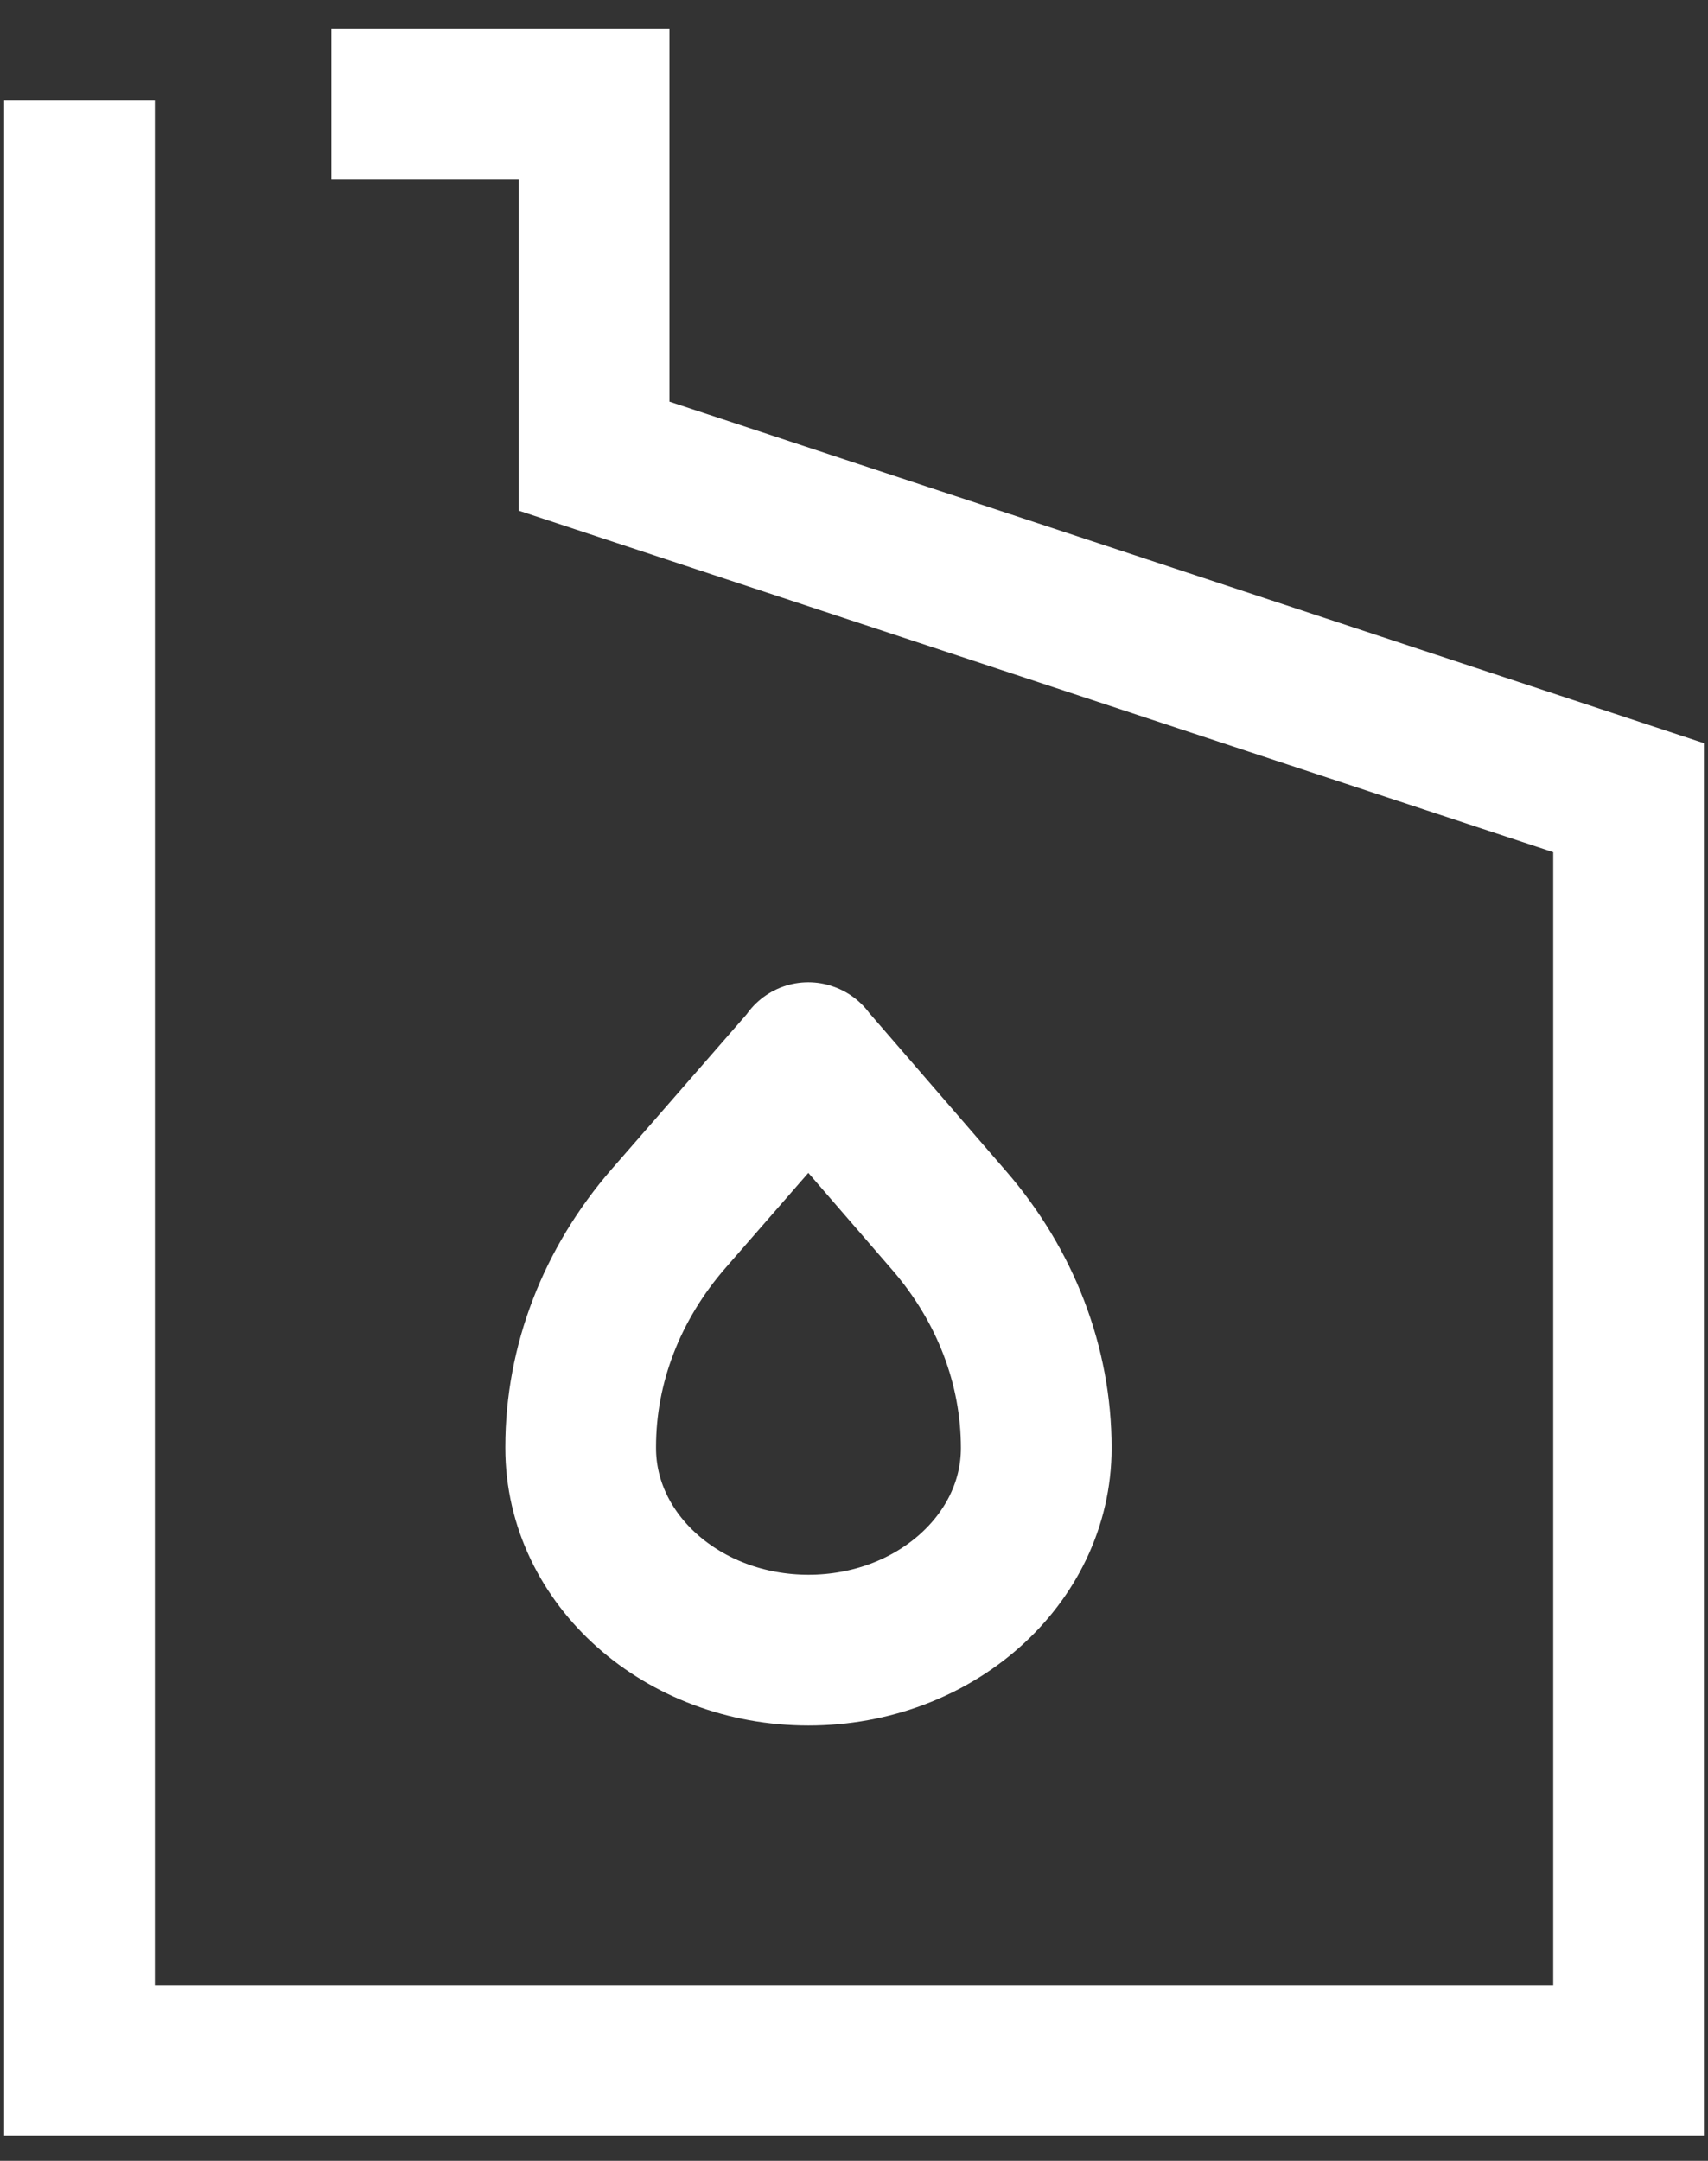
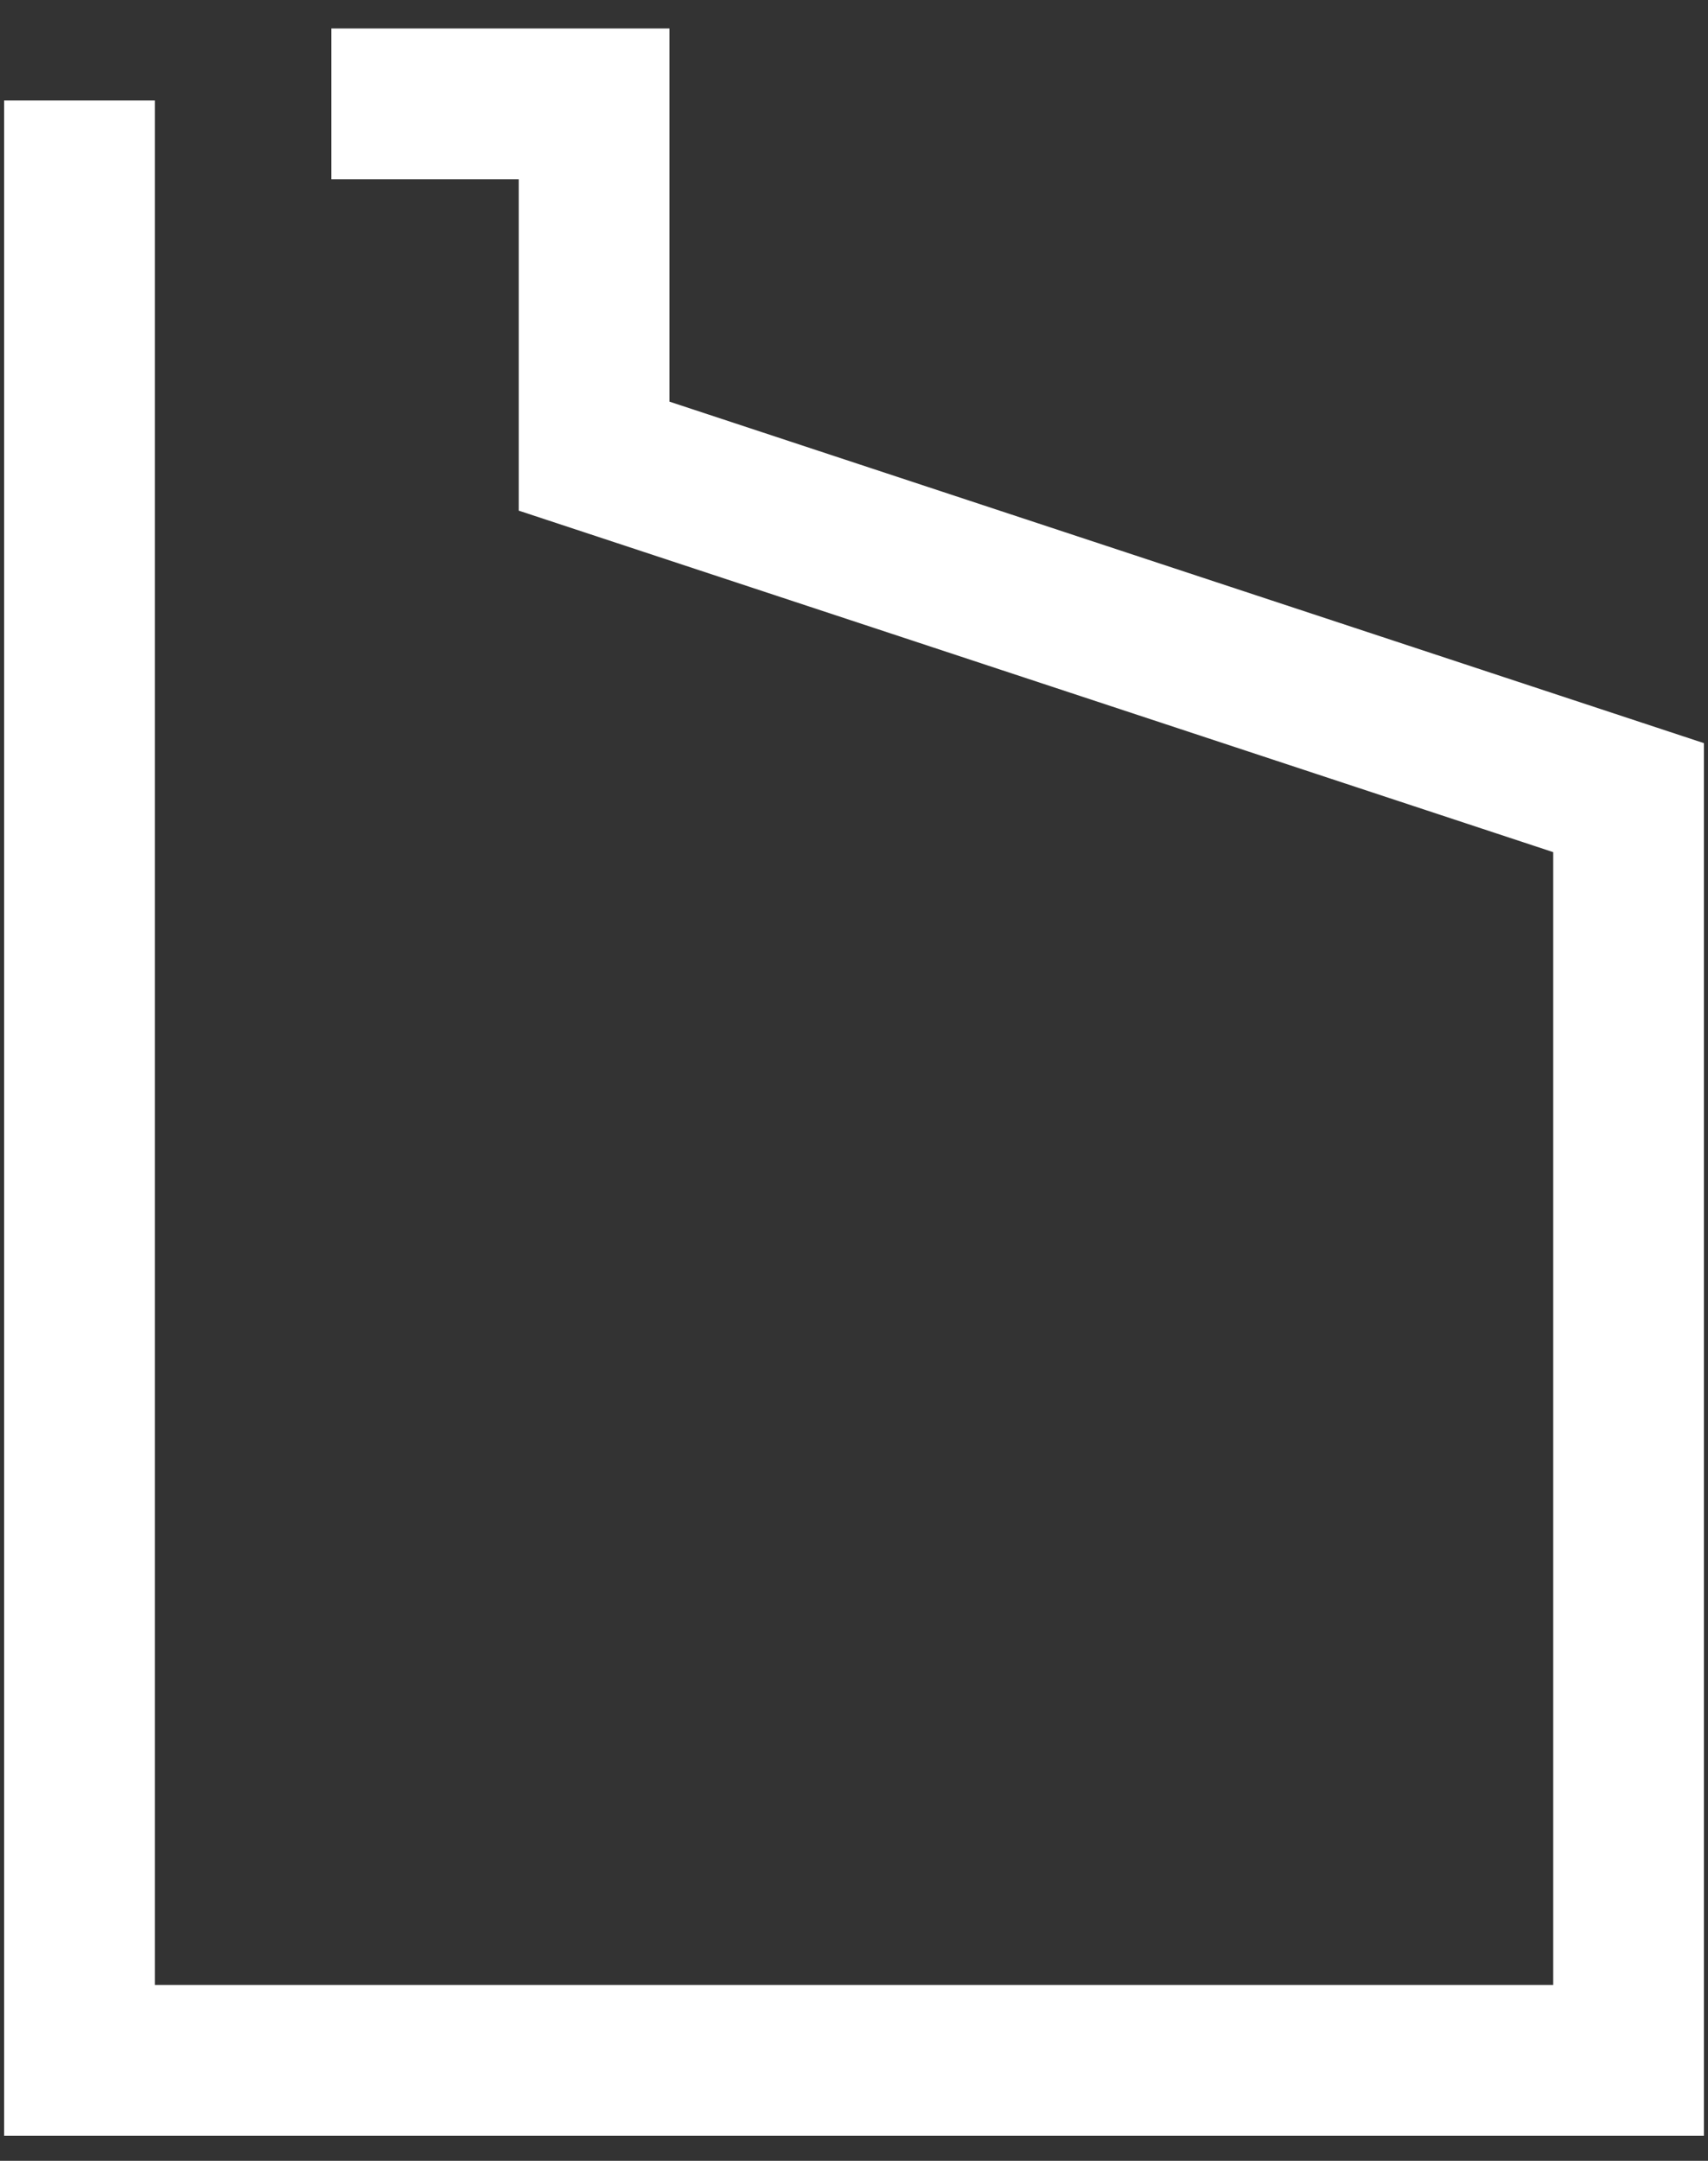
<svg xmlns="http://www.w3.org/2000/svg" width="34" height="43" viewBox="0 0 34 43" fill="none">
  <rect x="0" y="0" width="34" height="43" fill="#333333" stroke="none" />
  <path d="M1.582 2V41H32.419V15.873L11.826 9.077V2.067H6.596" stroke="white" stroke-width="3" stroke-miterlimit="10" />
-   <path d="M16.098 21.05L13.309 24.249C12.176 25.551 11.559 27.15 11.559 28.793V28.815C11.559 31.038 13.591 32.837 16.094 32.837C18.6 32.837 20.628 31.035 20.628 28.815C20.628 27.179 20.019 25.587 18.895 24.289L16.09 21.047L16.098 21.05Z" stroke="white" stroke-width="3" stroke-miterlimit="10" stroke-linejoin="round" />
</svg>